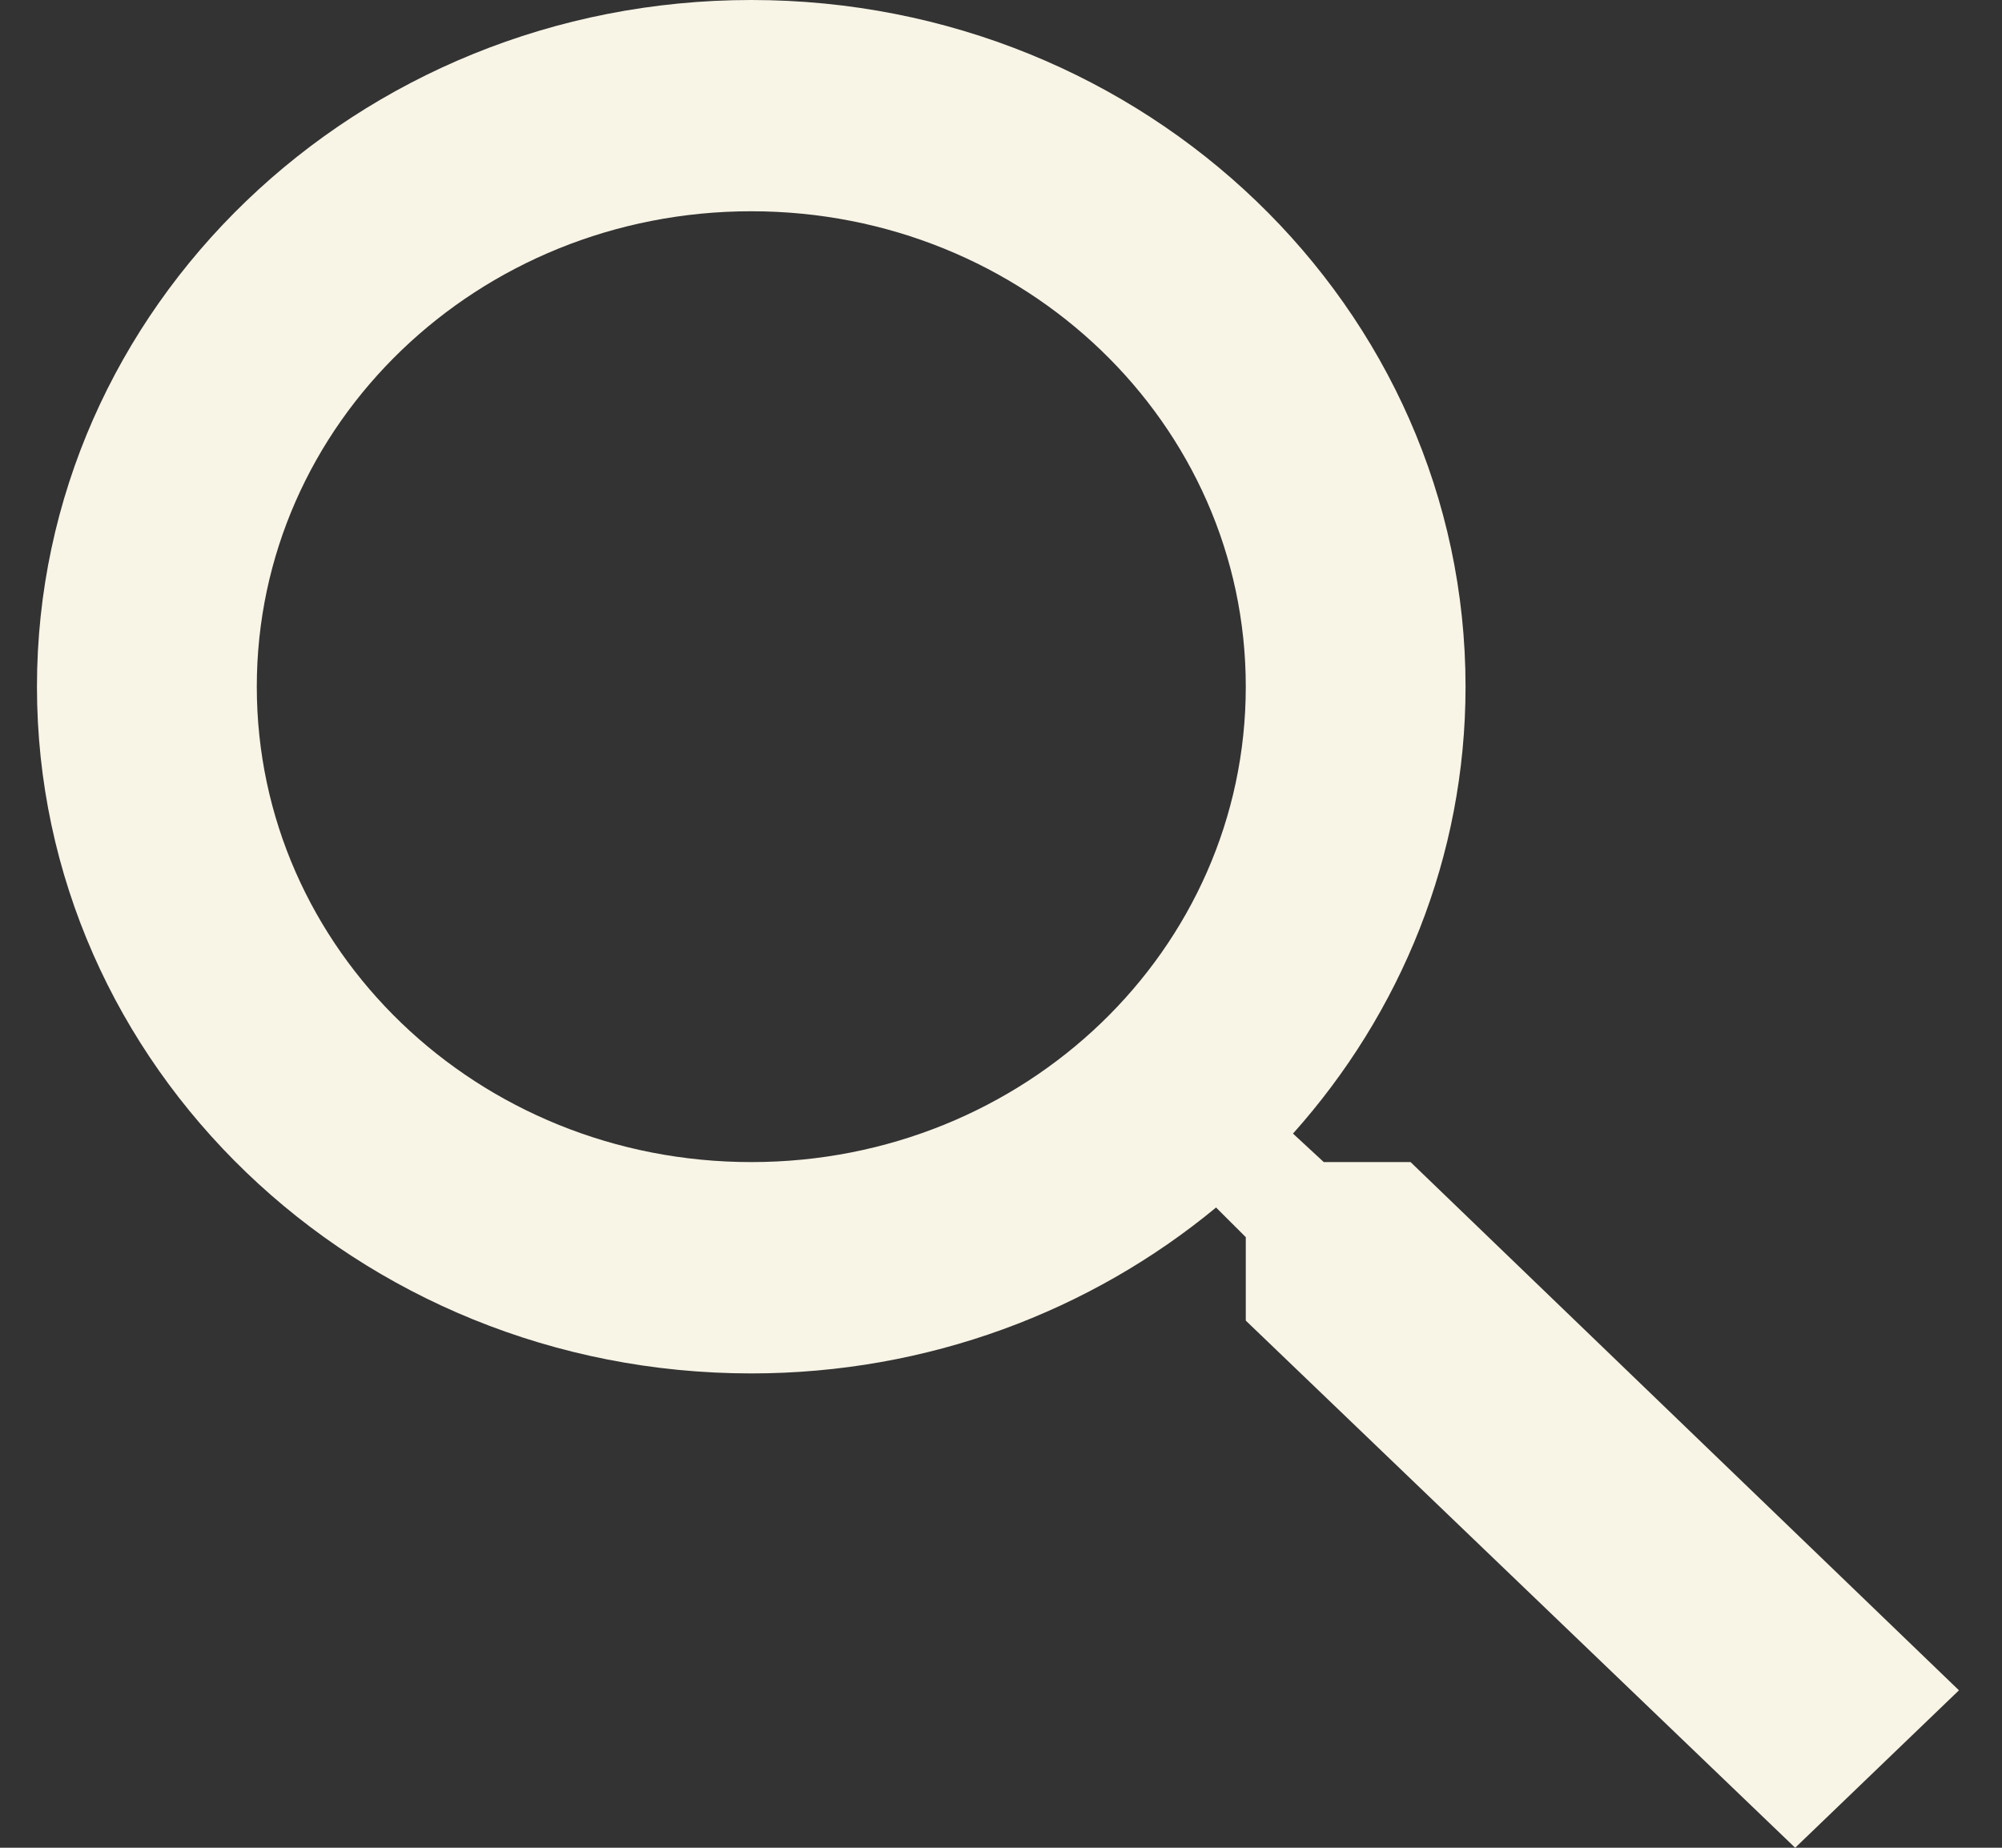
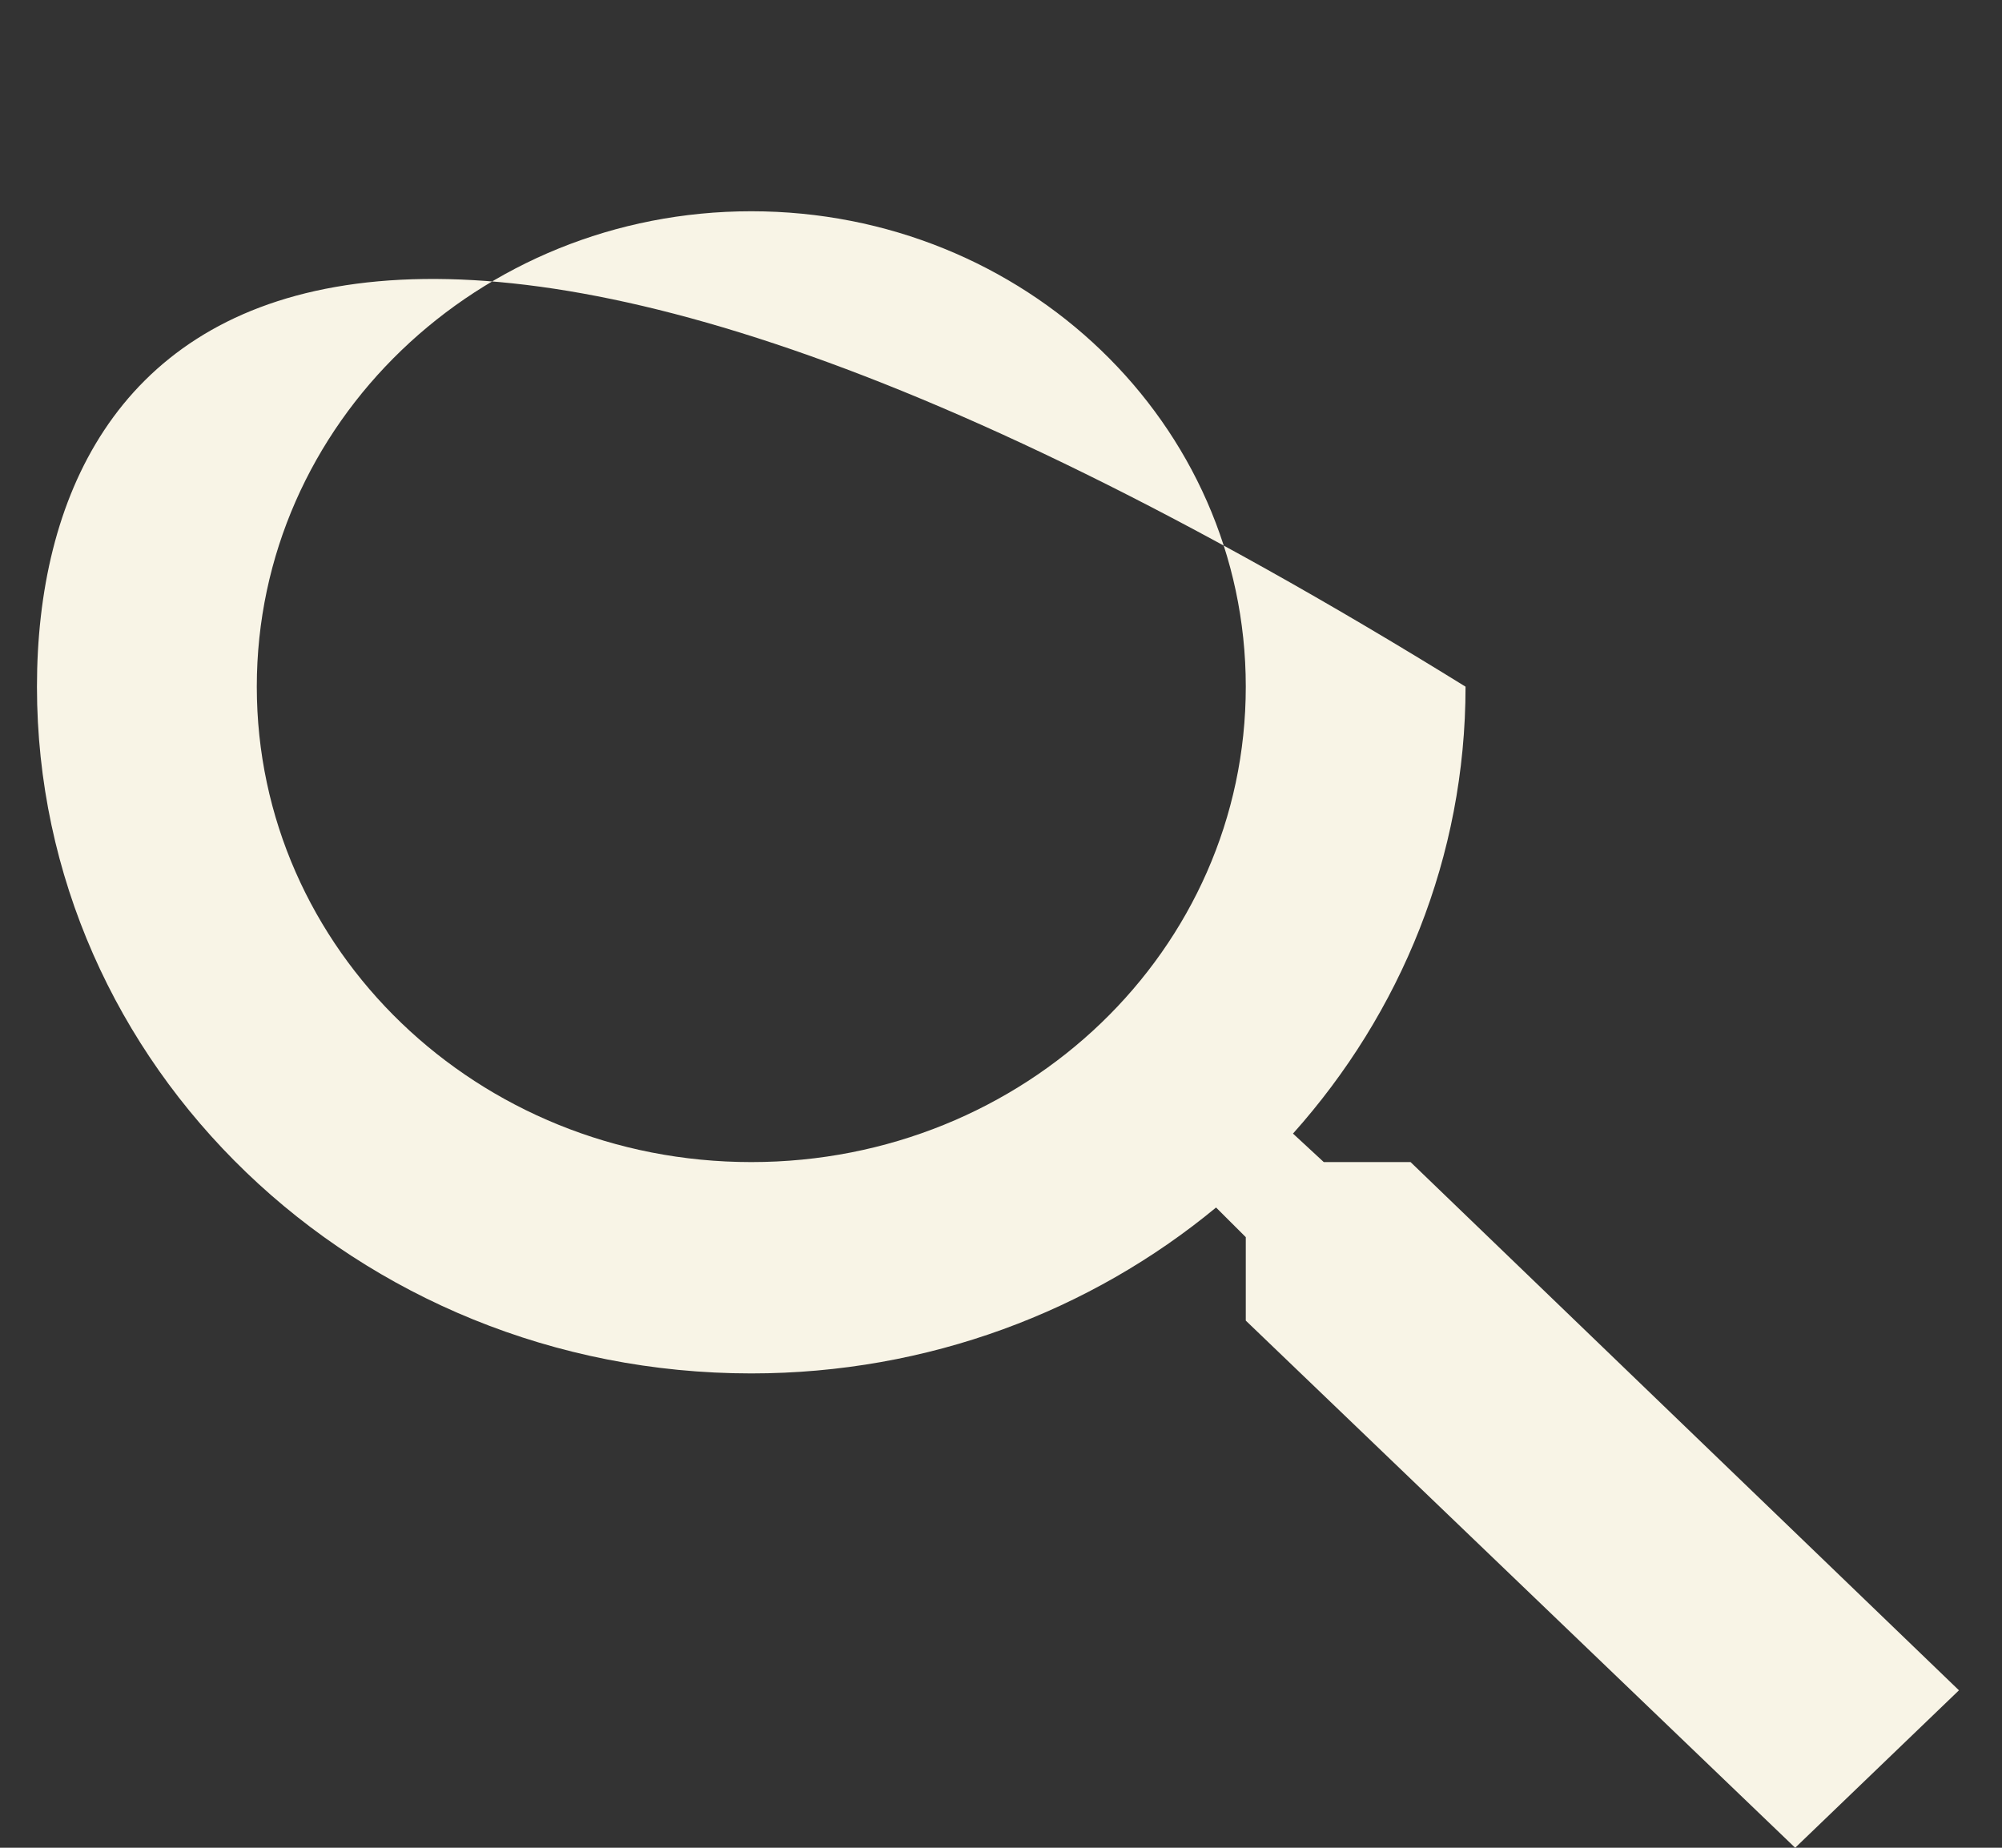
<svg xmlns="http://www.w3.org/2000/svg" width="26" height="24" viewBox="0 0 26 24" fill="none">
  <rect x="0" y="0" width="26" height="24" fill="#333333" stroke="none" />
-   <path d="M18.319 15.094H17.192L16.792 14.724C18.191 13.159 19.033 11.129 19.033 8.919C19.033 3.993 14.88 0 9.757 0C4.633 0 0.48 3.993 0.48 8.919C0.48 13.846 4.633 17.839 9.757 17.839C12.054 17.839 14.166 17.029 15.793 15.684L16.179 16.069V17.153L23.314 24L25.441 21.955L18.319 15.094ZM9.757 15.094C6.203 15.094 3.335 12.336 3.335 8.919C3.335 5.503 6.203 2.744 9.757 2.744C13.31 2.744 16.179 5.503 16.179 8.919C16.179 12.336 13.31 15.094 9.757 15.094Z" fill="#F8F4E6" />
+   <path d="M18.319 15.094H17.192L16.792 14.724C18.191 13.159 19.033 11.129 19.033 8.919C4.633 0 0.48 3.993 0.48 8.919C0.48 13.846 4.633 17.839 9.757 17.839C12.054 17.839 14.166 17.029 15.793 15.684L16.179 16.069V17.153L23.314 24L25.441 21.955L18.319 15.094ZM9.757 15.094C6.203 15.094 3.335 12.336 3.335 8.919C3.335 5.503 6.203 2.744 9.757 2.744C13.31 2.744 16.179 5.503 16.179 8.919C16.179 12.336 13.31 15.094 9.757 15.094Z" fill="#F8F4E6" />
</svg>